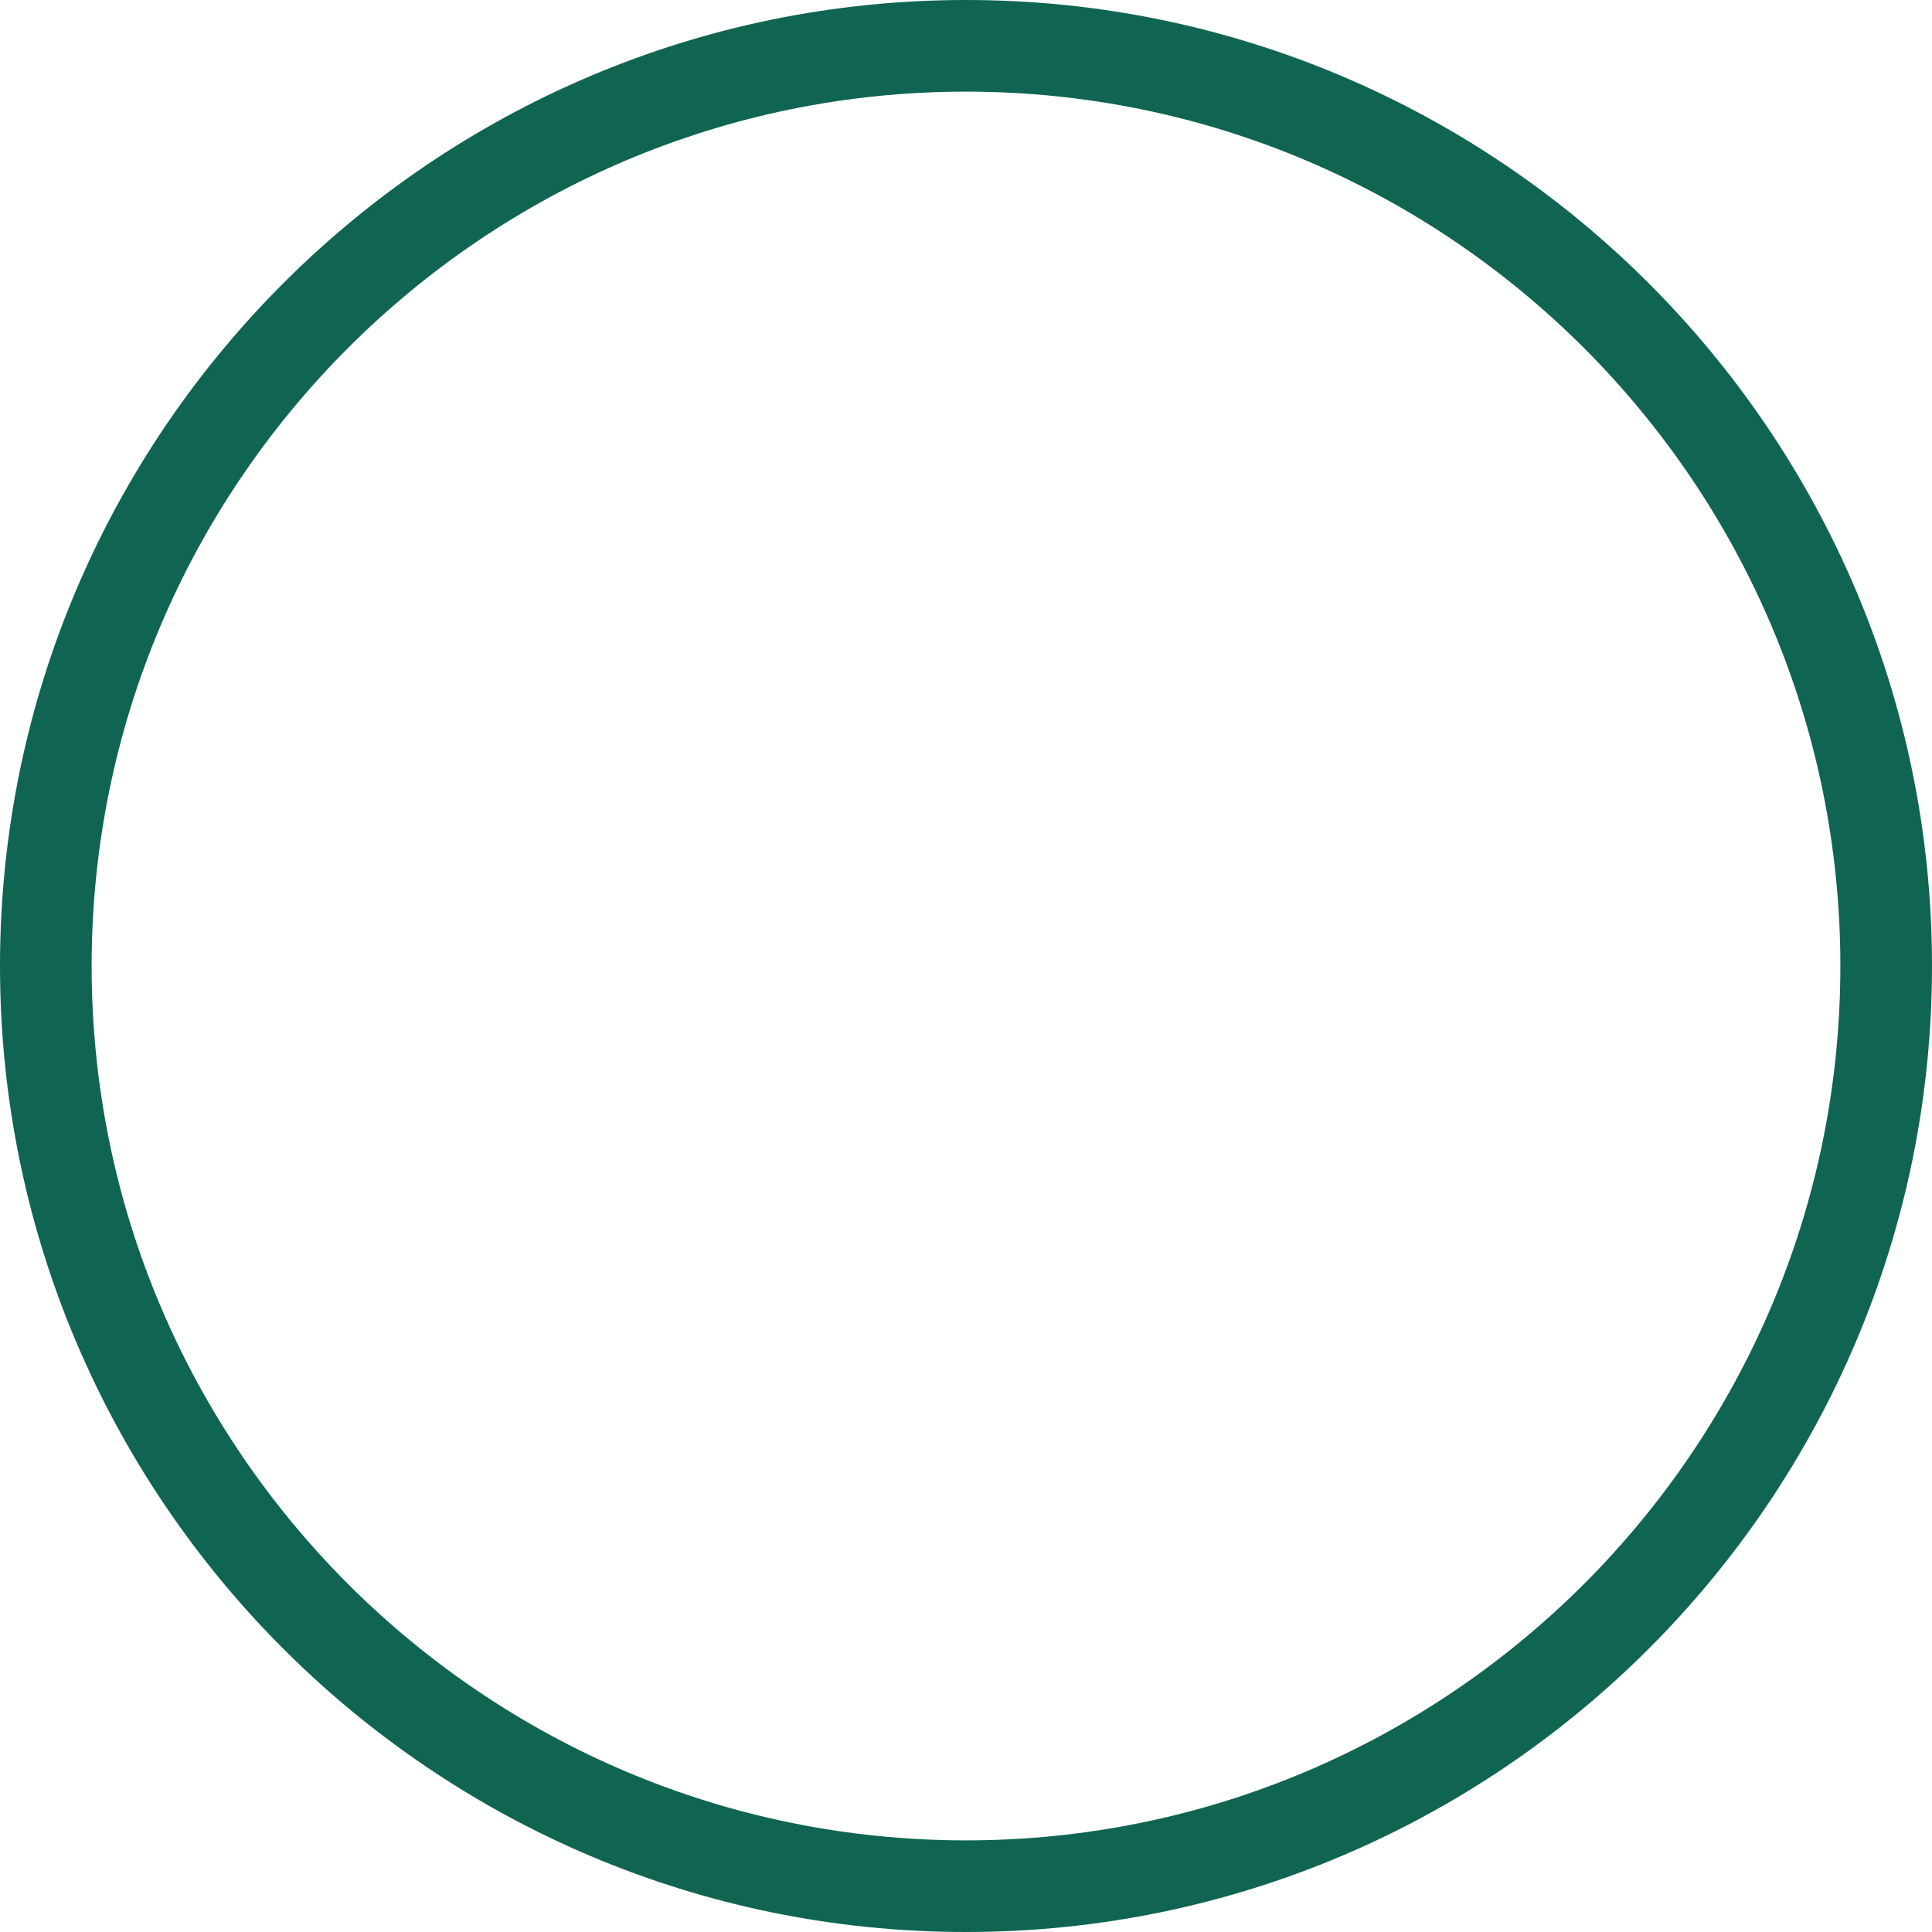
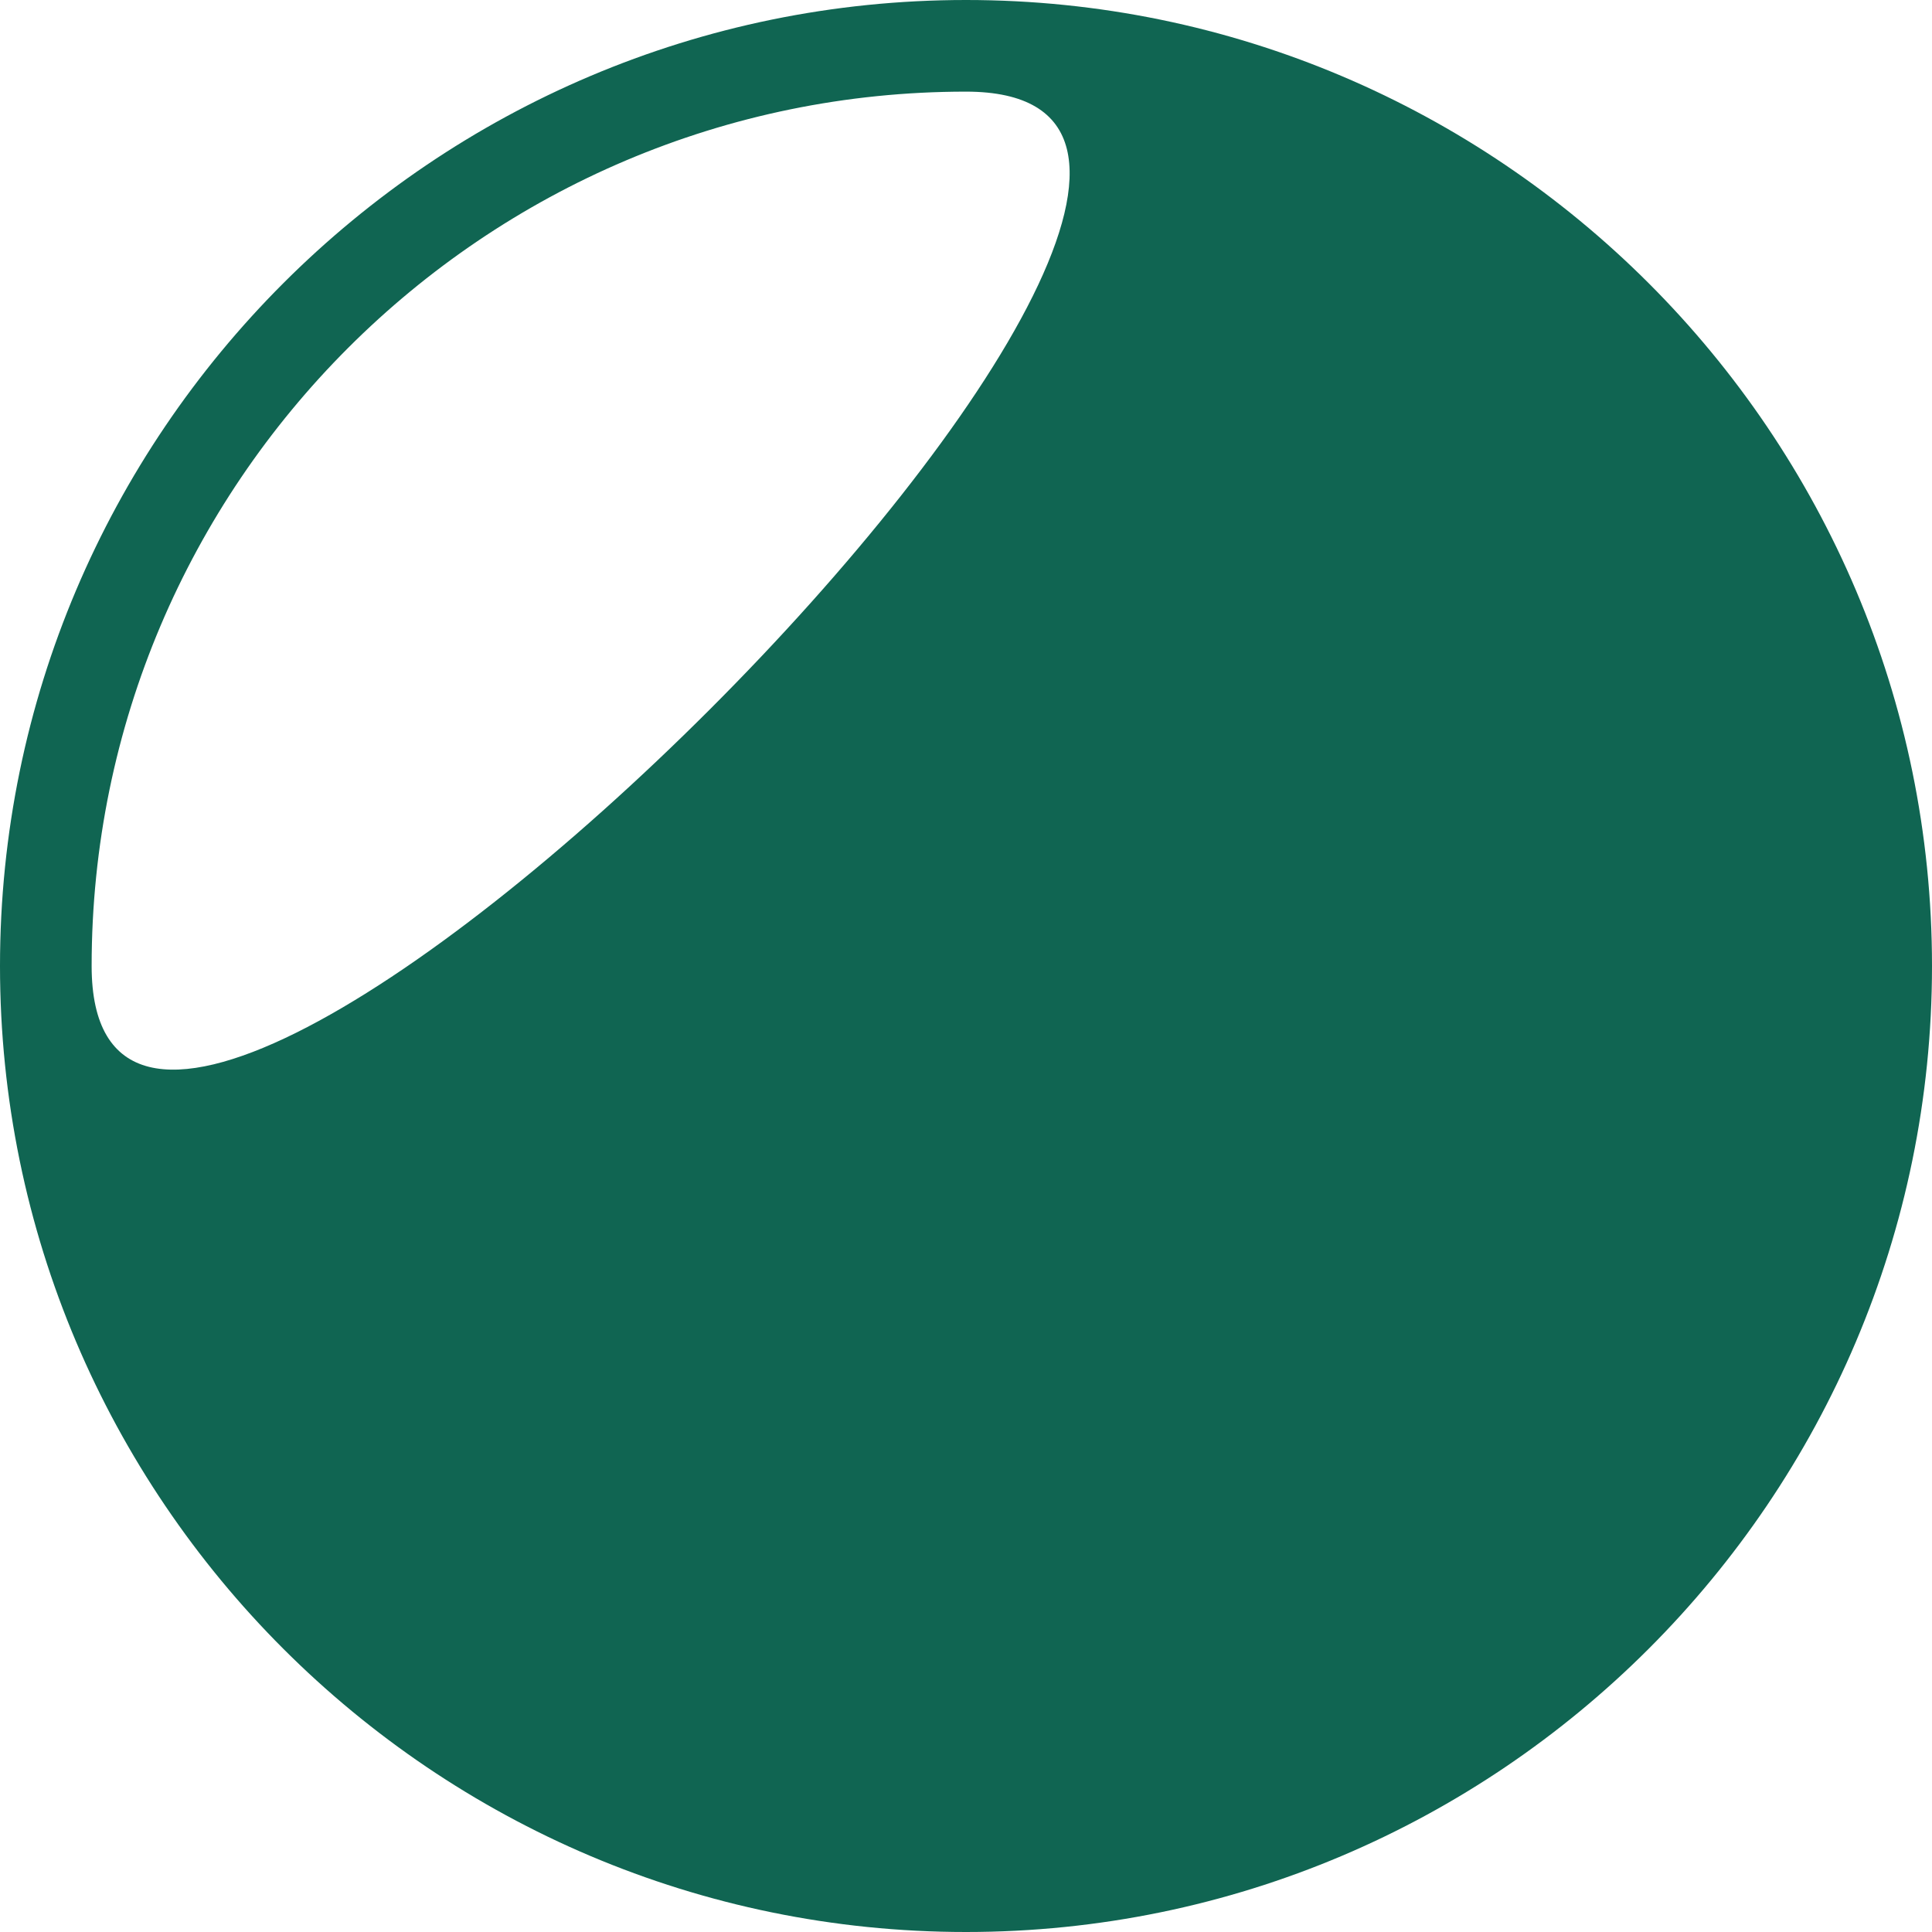
<svg xmlns="http://www.w3.org/2000/svg" id="Layer_1686cebcf4217c" data-name="Layer 1" viewBox="0 0 253 253" aria-hidden="true" width="253px" height="253px">
  <defs>
    <linearGradient class="cerosgradient" data-cerosgradient="true" id="CerosGradient_id4bdff2ea7" gradientUnits="userSpaceOnUse" x1="50%" y1="100%" x2="50%" y2="0%">
      <stop offset="0%" stop-color="#d1d1d1" />
      <stop offset="100%" stop-color="#d1d1d1" />
    </linearGradient>
    <linearGradient />
    <style>
      .cls-1-686cebcf4217c{
        fill: #106552;
      }
    </style>
  </defs>
-   <path class="cls-1-686cebcf4217c" d="M126.5,253C56.75,253,0,196.25,0,126.5S56.75,0,126.5,0s126.5,56.75,126.5,126.5-56.75,126.5-126.5,126.5ZM126.5,12C63.36,12,12,63.36,12,126.5s51.36,114.5,114.5,114.5,114.5-51.36,114.5-114.5S189.64,12,126.5,12Z" />
+   <path class="cls-1-686cebcf4217c" d="M126.5,253C56.75,253,0,196.25,0,126.5S56.75,0,126.5,0s126.5,56.75,126.5,126.5-56.75,126.5-126.5,126.5ZM126.5,12C63.36,12,12,63.36,12,126.5S189.64,12,126.5,12Z" />
</svg>